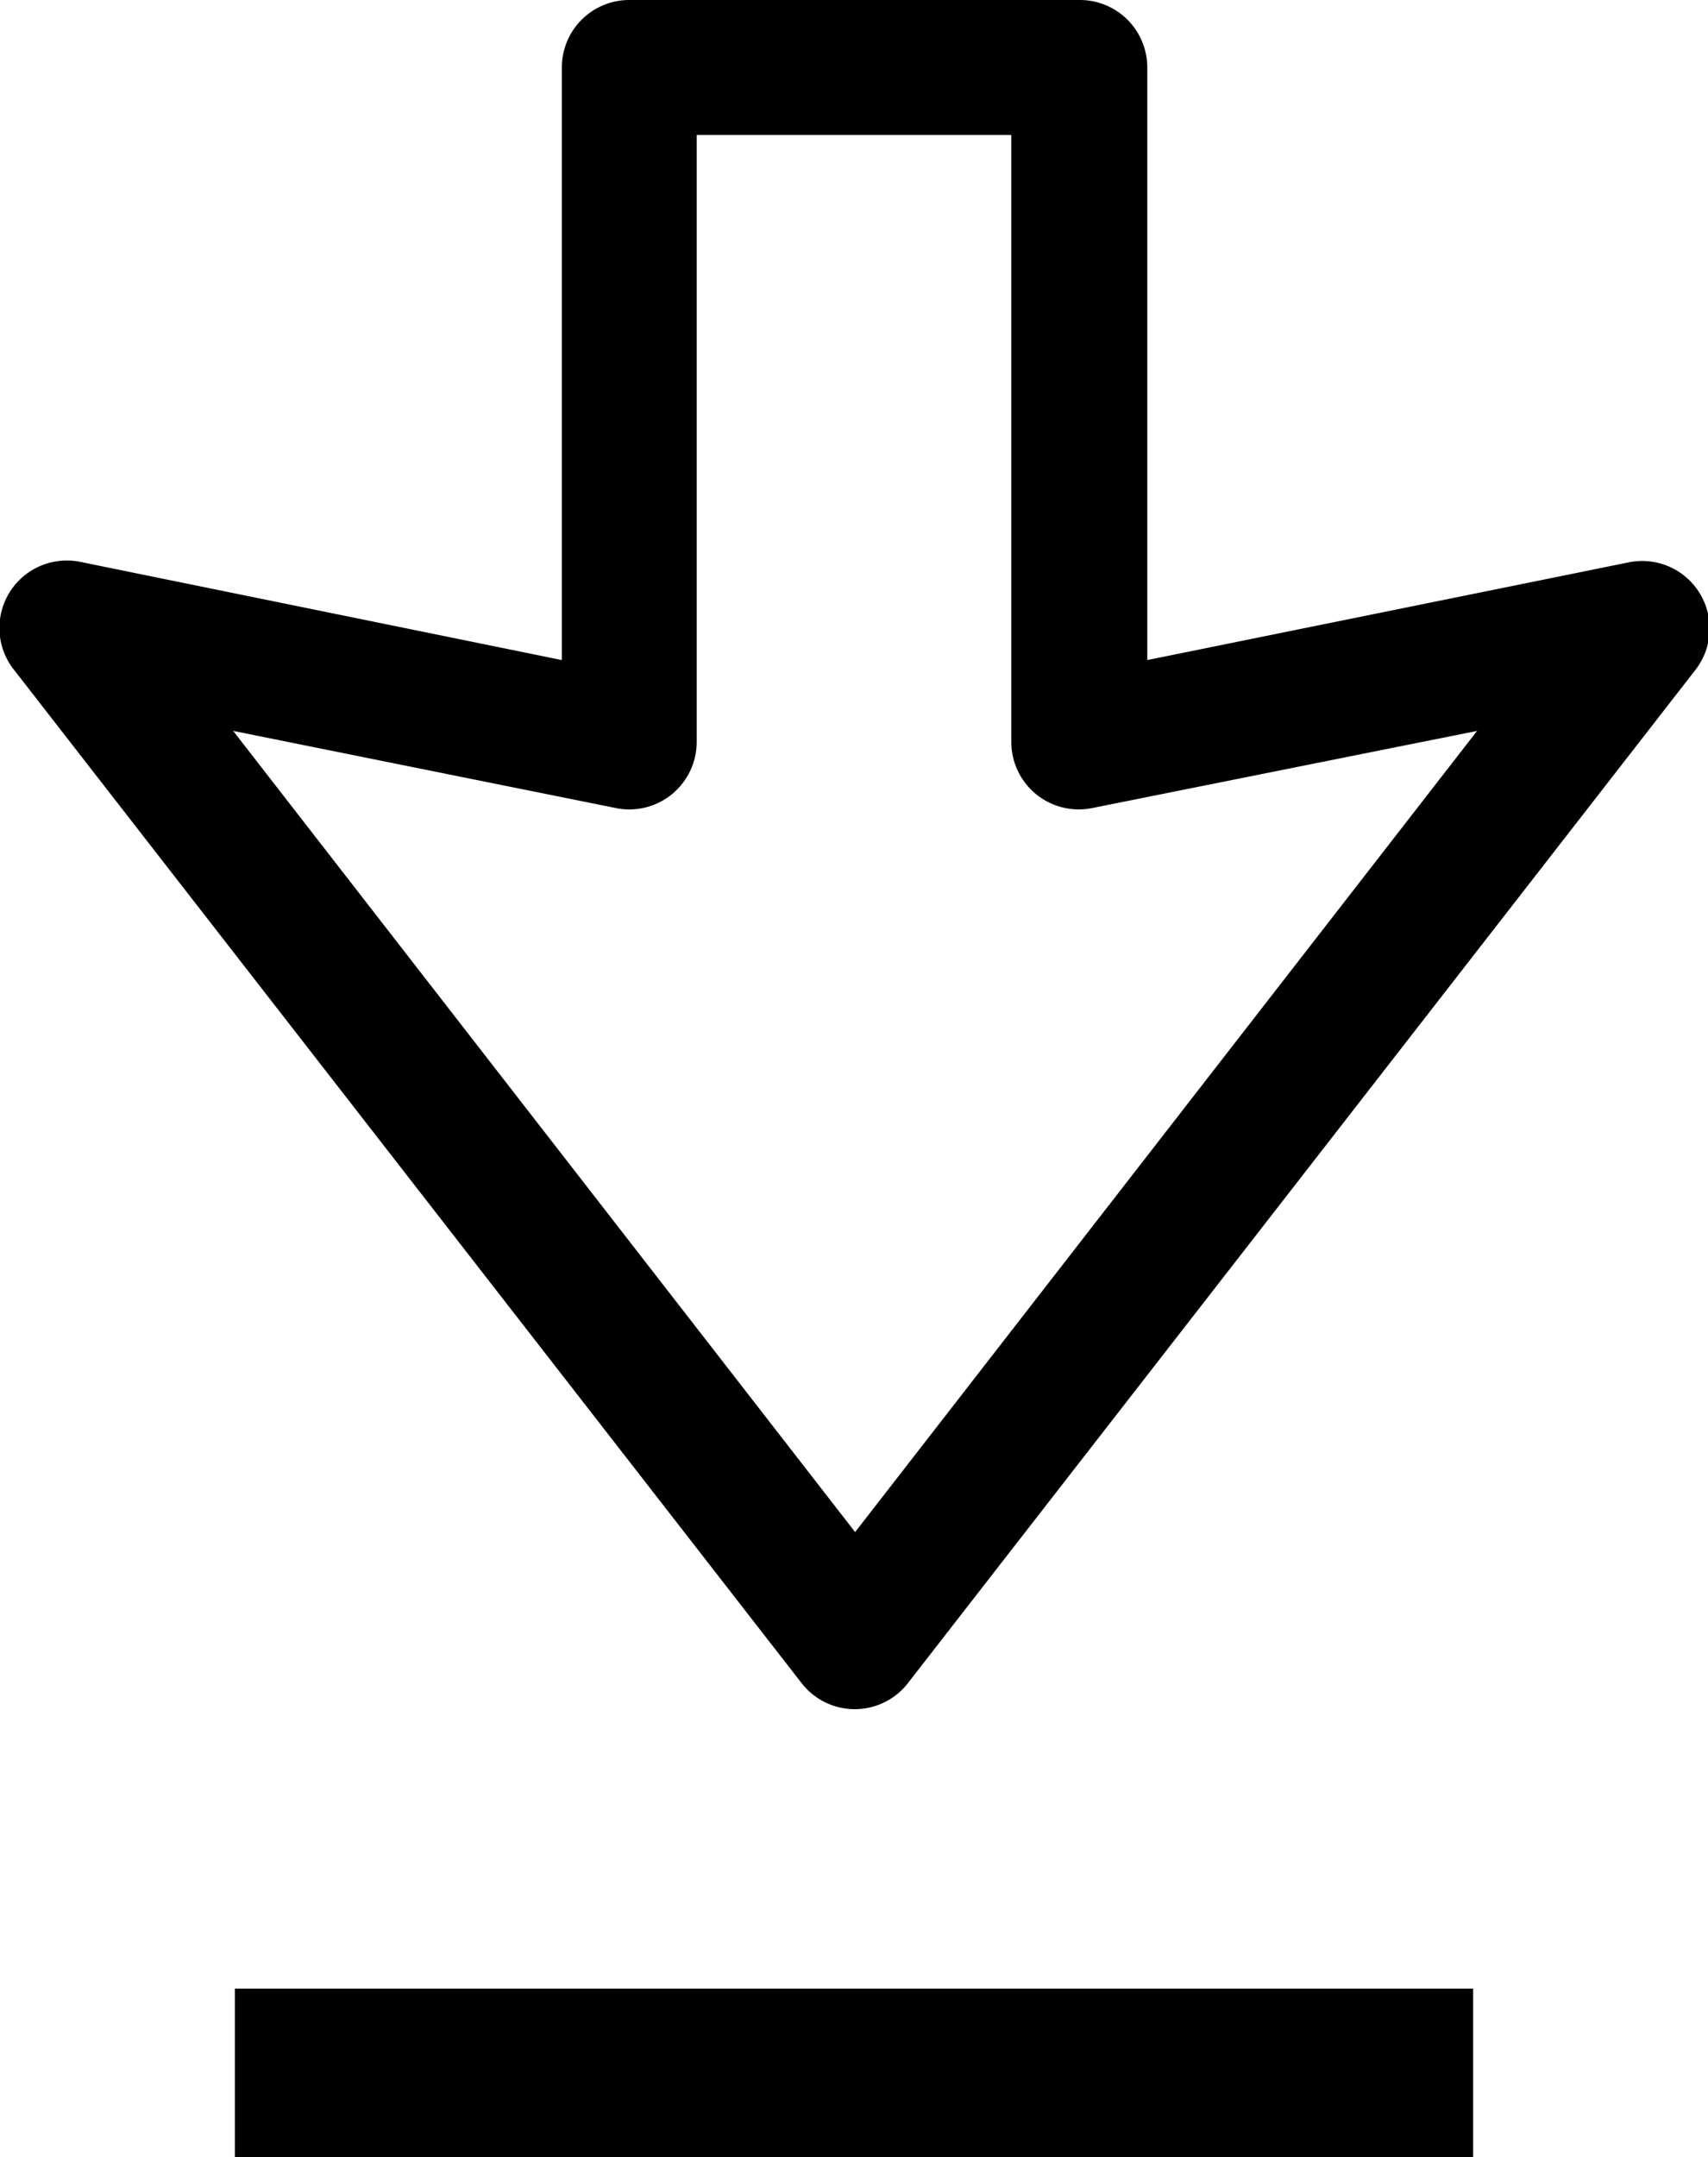
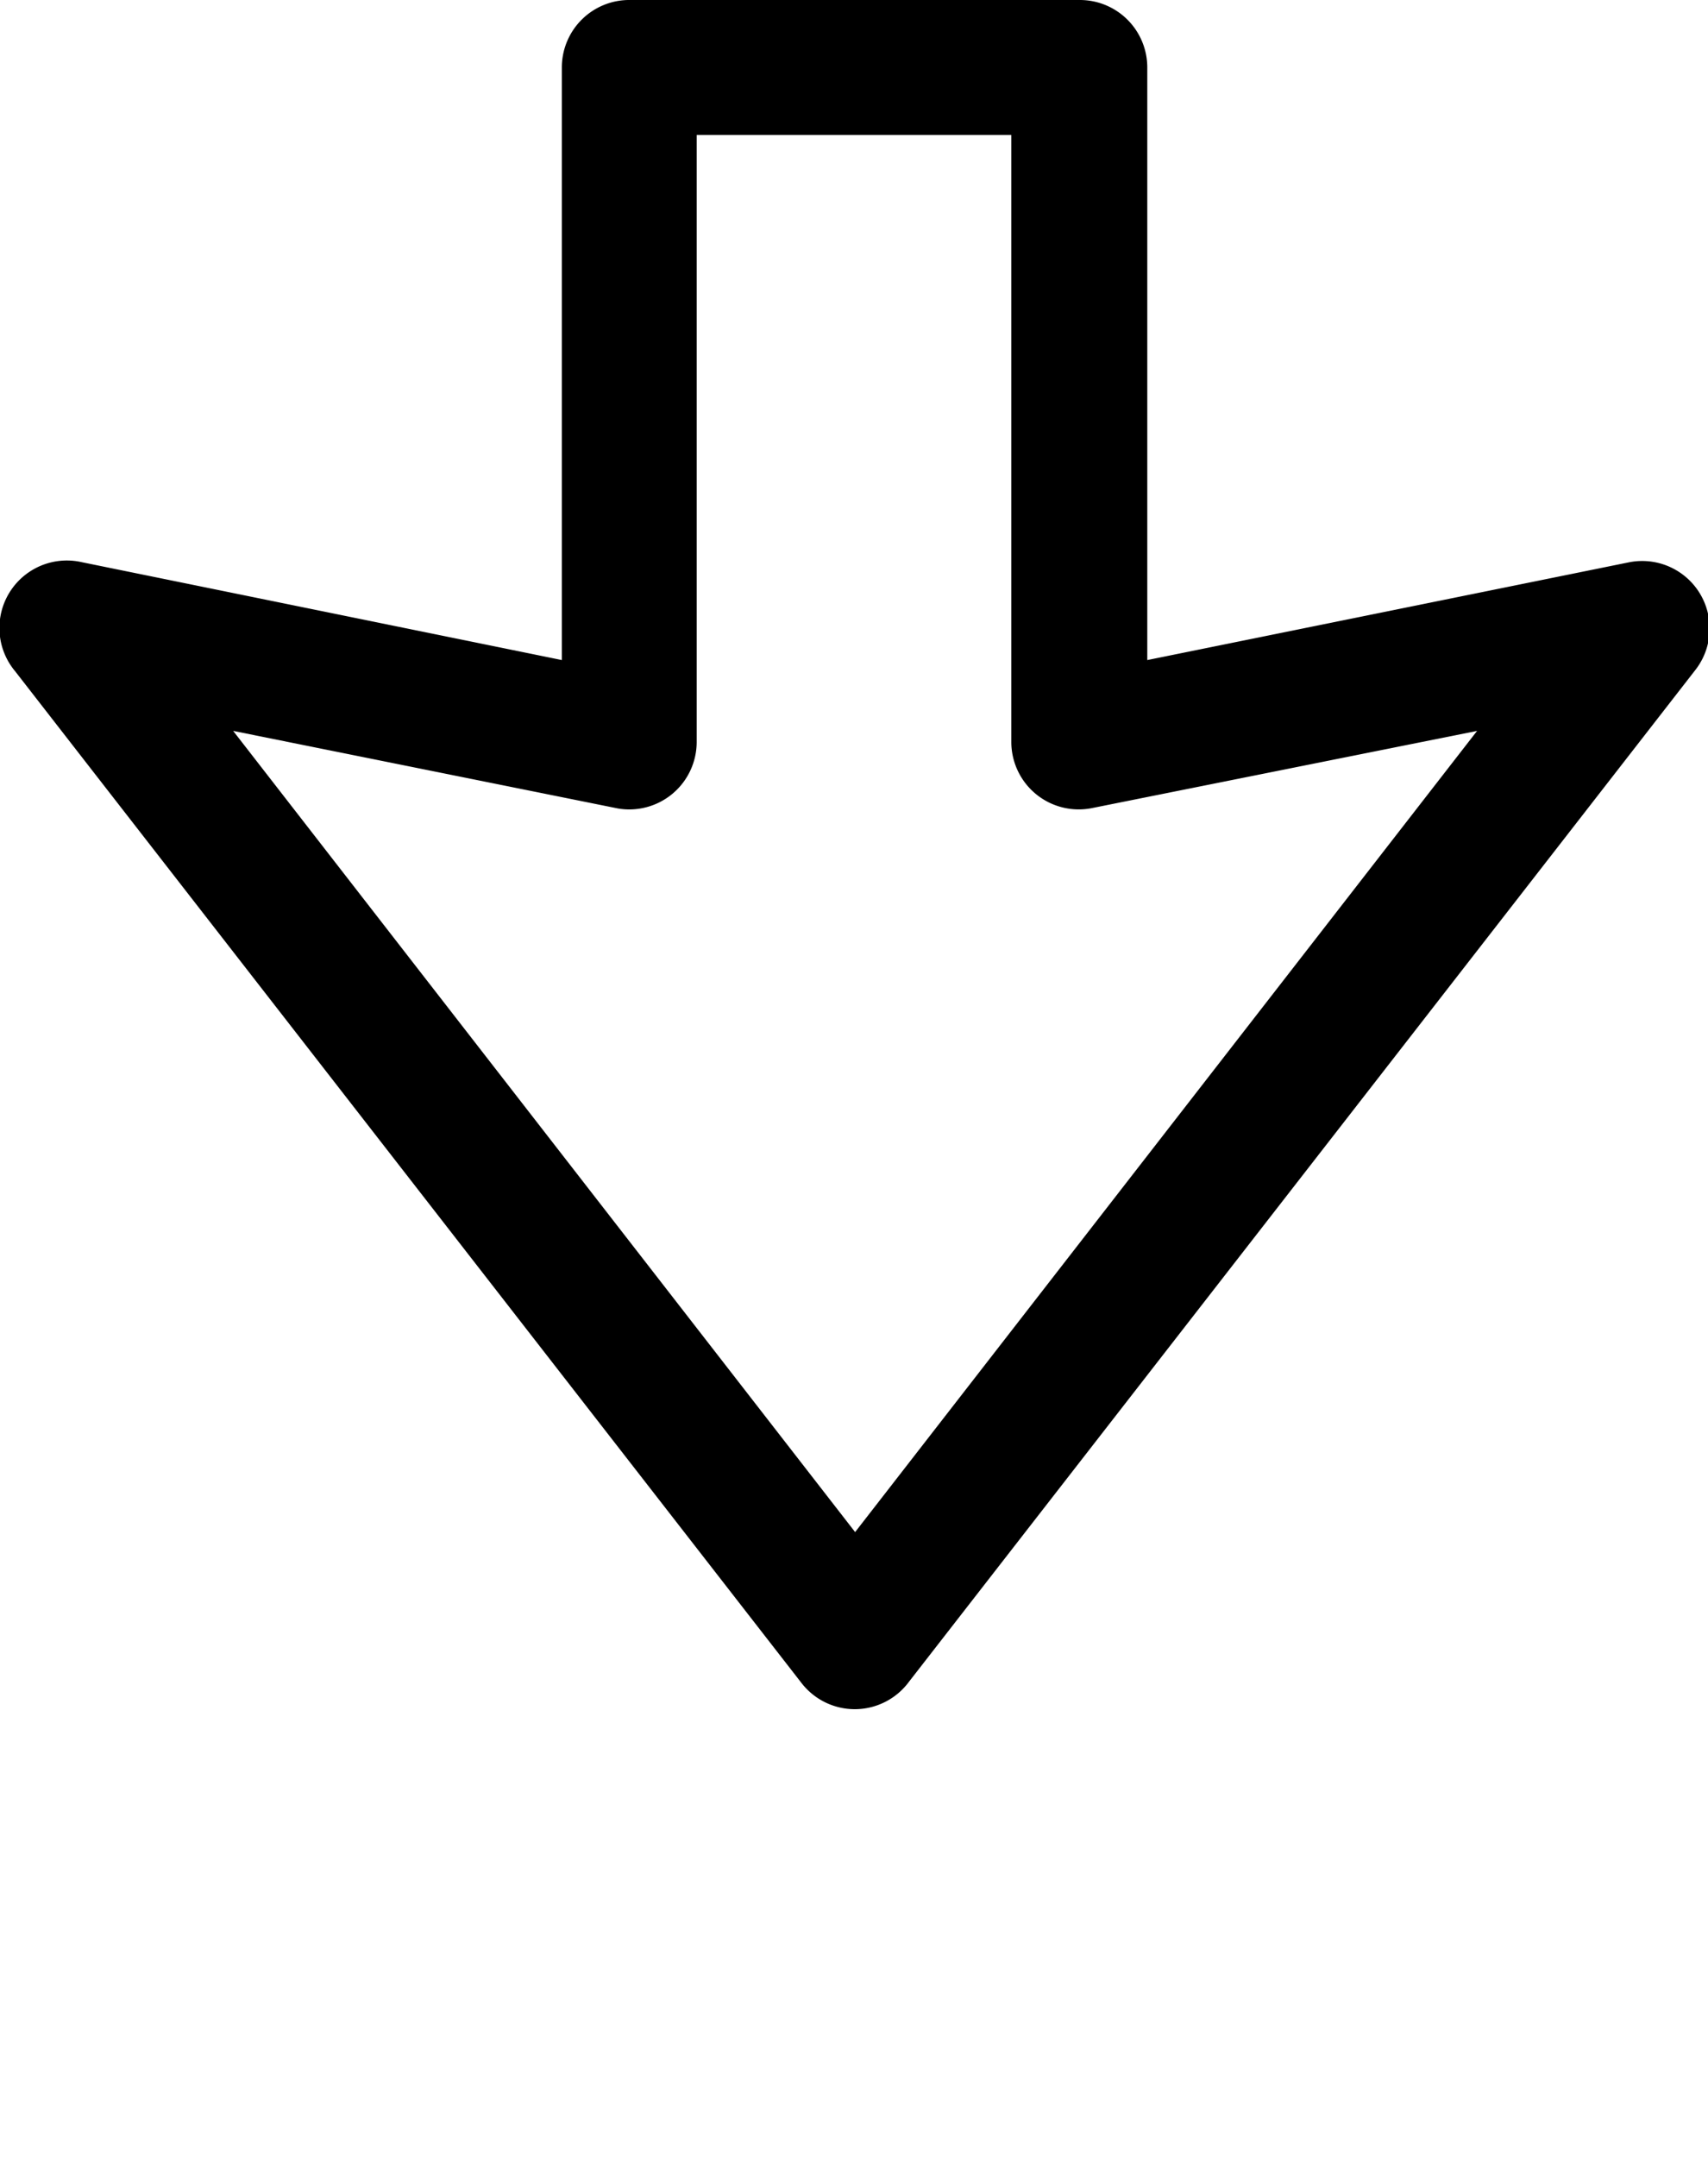
<svg xmlns="http://www.w3.org/2000/svg" class="icon icon-downloads" viewBox="0 0 30.4 38.37">
-   <path id="iconDownloadsArrow" d="M15.22,30.4a1.2,1.2,0,0,1-.95-0.46l-14-18A1.2,1.2,0,0,1,1.46,10L10,11.74V1.2A1.2,1.2,0,0,1,11.22,0h8a1.2,1.2,0,0,1,1.2,1.2V11.74L29,10a1.2,1.2,0,0,1,1.18,1.91l-14,18A1.2,1.2,0,0,1,15.22,30.4ZM4.15,13L15.22,27.25,26.29,13l-6.84,1.37A1.2,1.2,0,0,1,18,13.2V2.4h-5.6V13.2A1.2,1.2,0,0,1,11,14.38Z" data-svg-origin="15.209429162554443 15.199920818384271" style="transform-origin: 0px 0px 0px; transform: matrix(1, 0, 0, 1, 0, 0);" />
-   <rect id="iconDownloadsBar" x="4.18" y="35.37" width="22.04" height="3" data-svg-origin="15.200000286102295 36.869998931884766" style="transform-origin: 0px 0px 0px; transform: matrix(1, 0, 0, 1, 0, 0);" />
+   <path id="iconDownloadsArrow" d="M15.22,30.4a1.2,1.2,0,0,1-.95-0.46l-14-18A1.2,1.2,0,0,1,1.46,10L10,11.74V1.2A1.2,1.2,0,0,1,11.22,0h8a1.2,1.2,0,0,1,1.2,1.2V11.74L29,10a1.2,1.2,0,0,1,1.18,1.91l-14,18A1.2,1.2,0,0,1,15.22,30.4M4.15,13L15.22,27.25,26.29,13l-6.84,1.37A1.2,1.2,0,0,1,18,13.2V2.4h-5.6V13.2A1.2,1.2,0,0,1,11,14.38Z" data-svg-origin="15.209429162554443 15.199920818384271" style="transform-origin: 0px 0px 0px; transform: matrix(1, 0, 0, 1, 0, 0);" />
</svg>